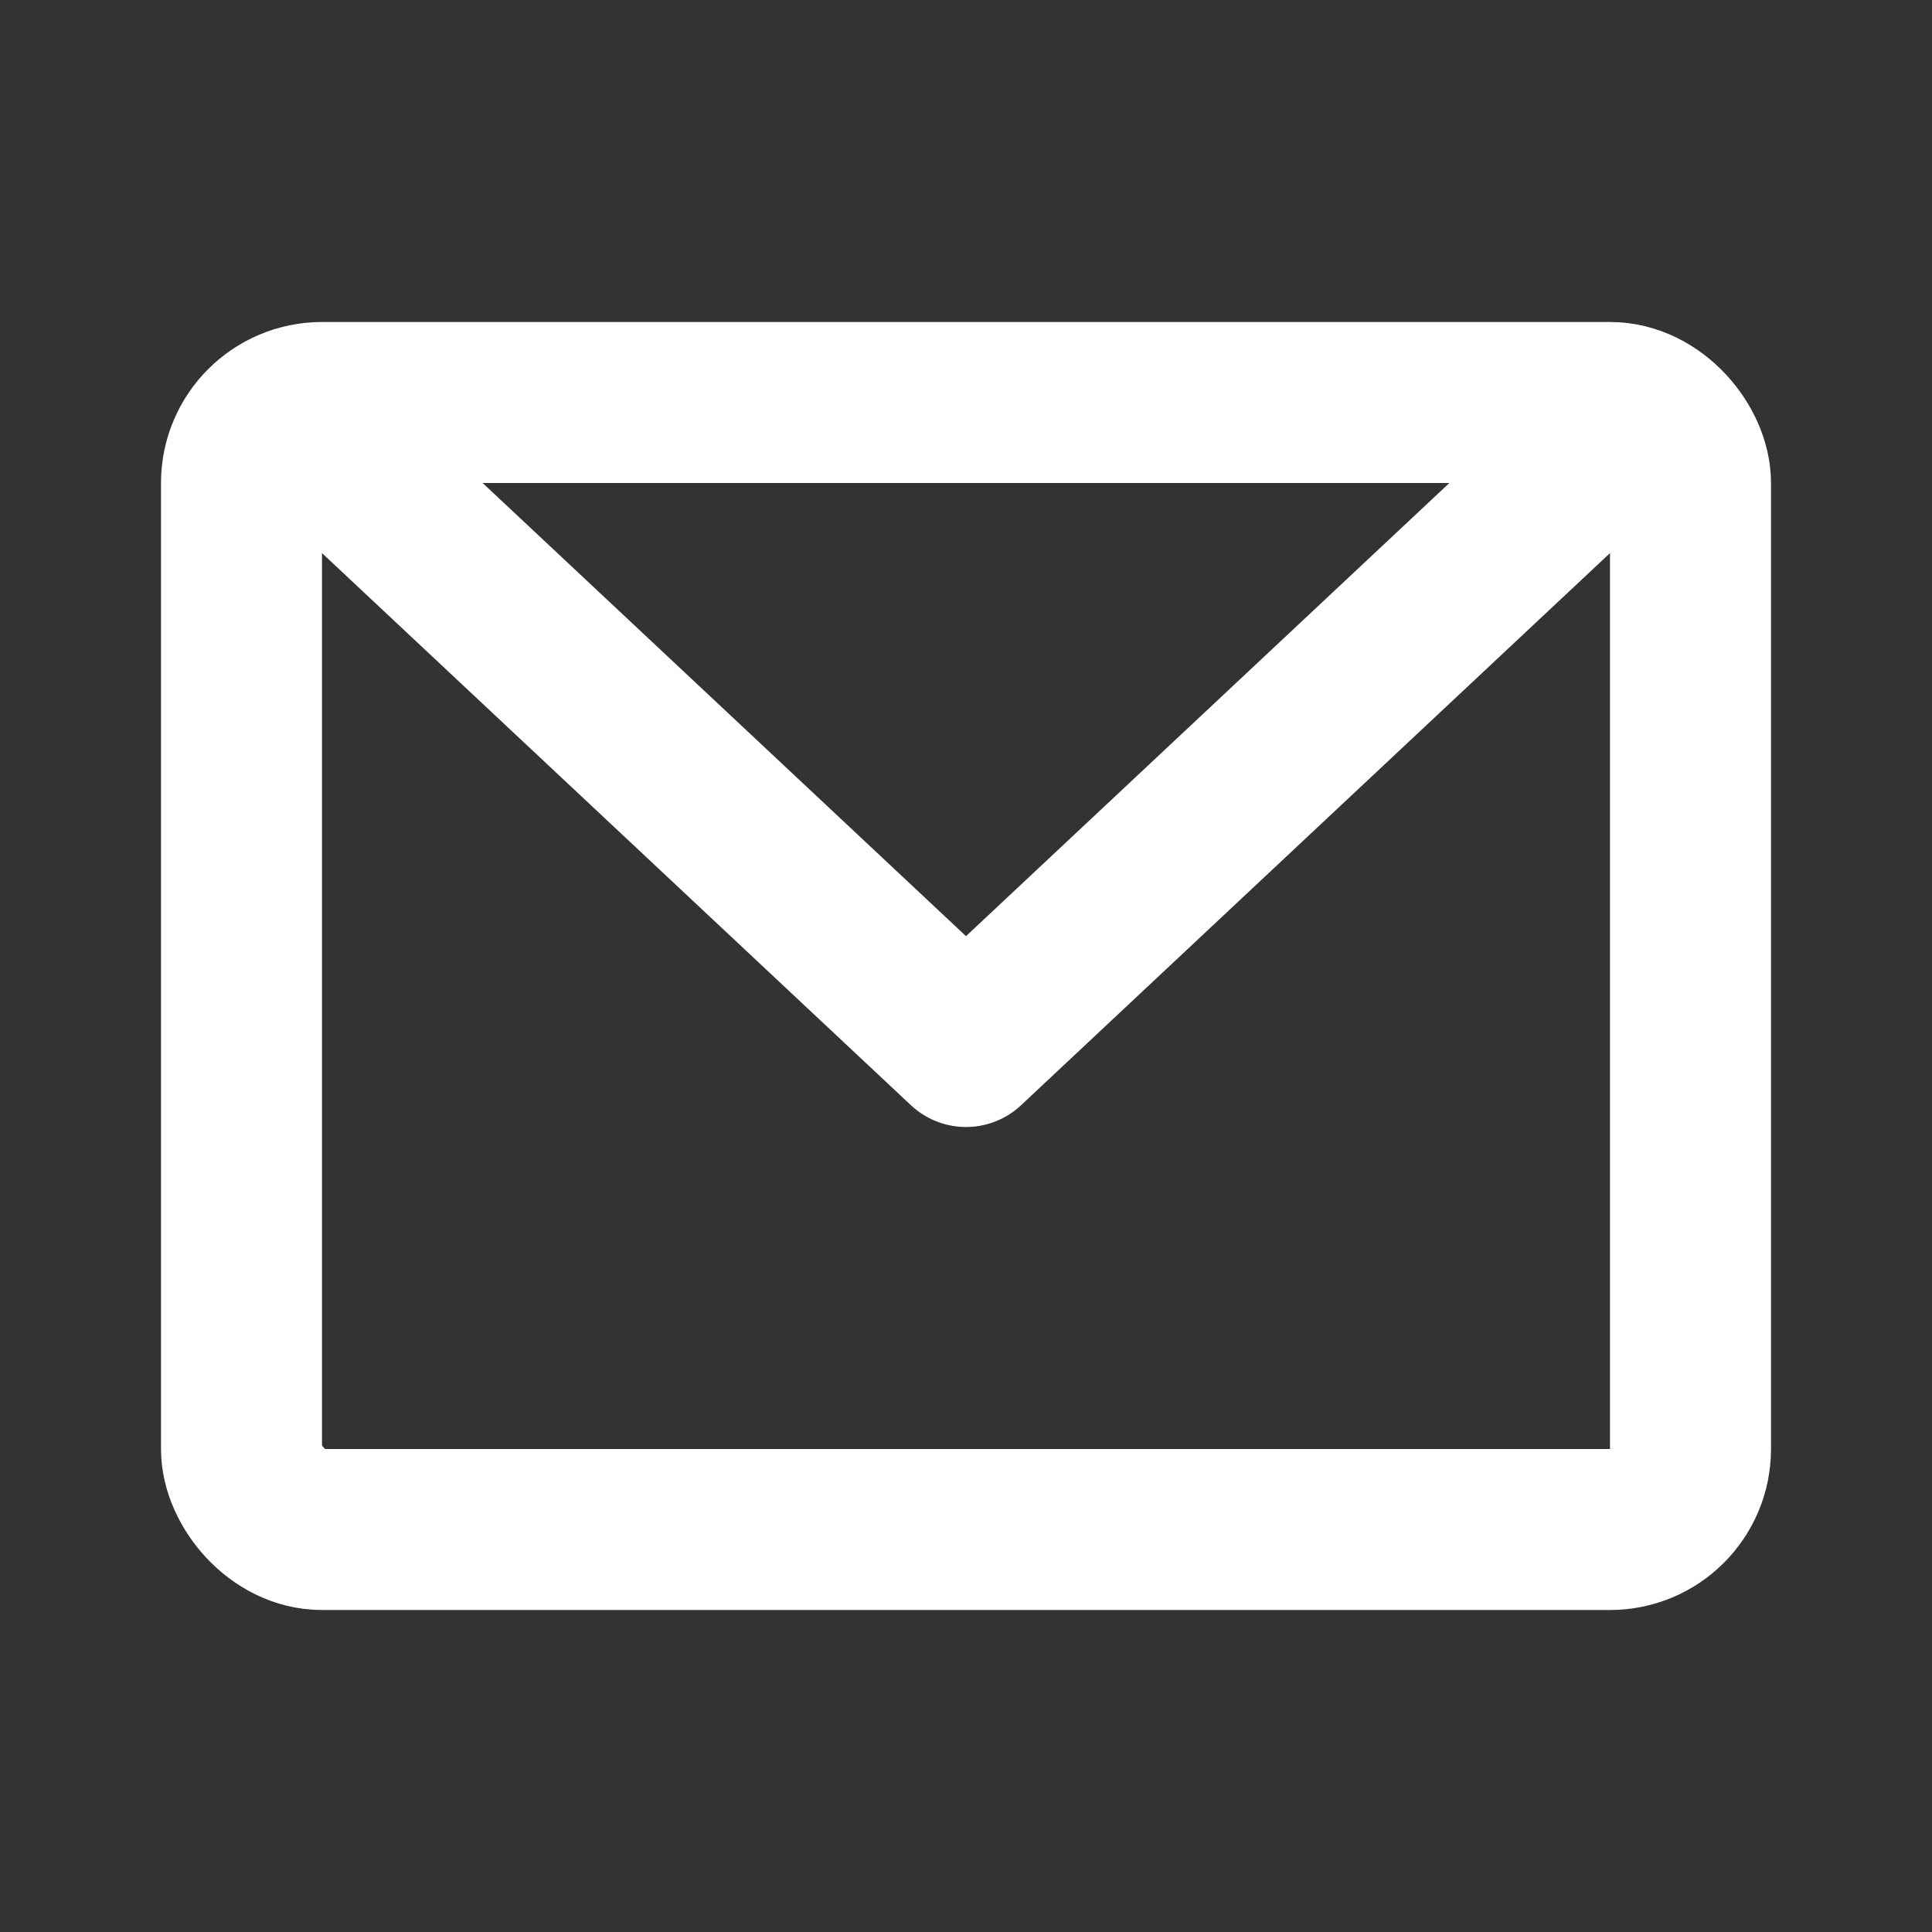
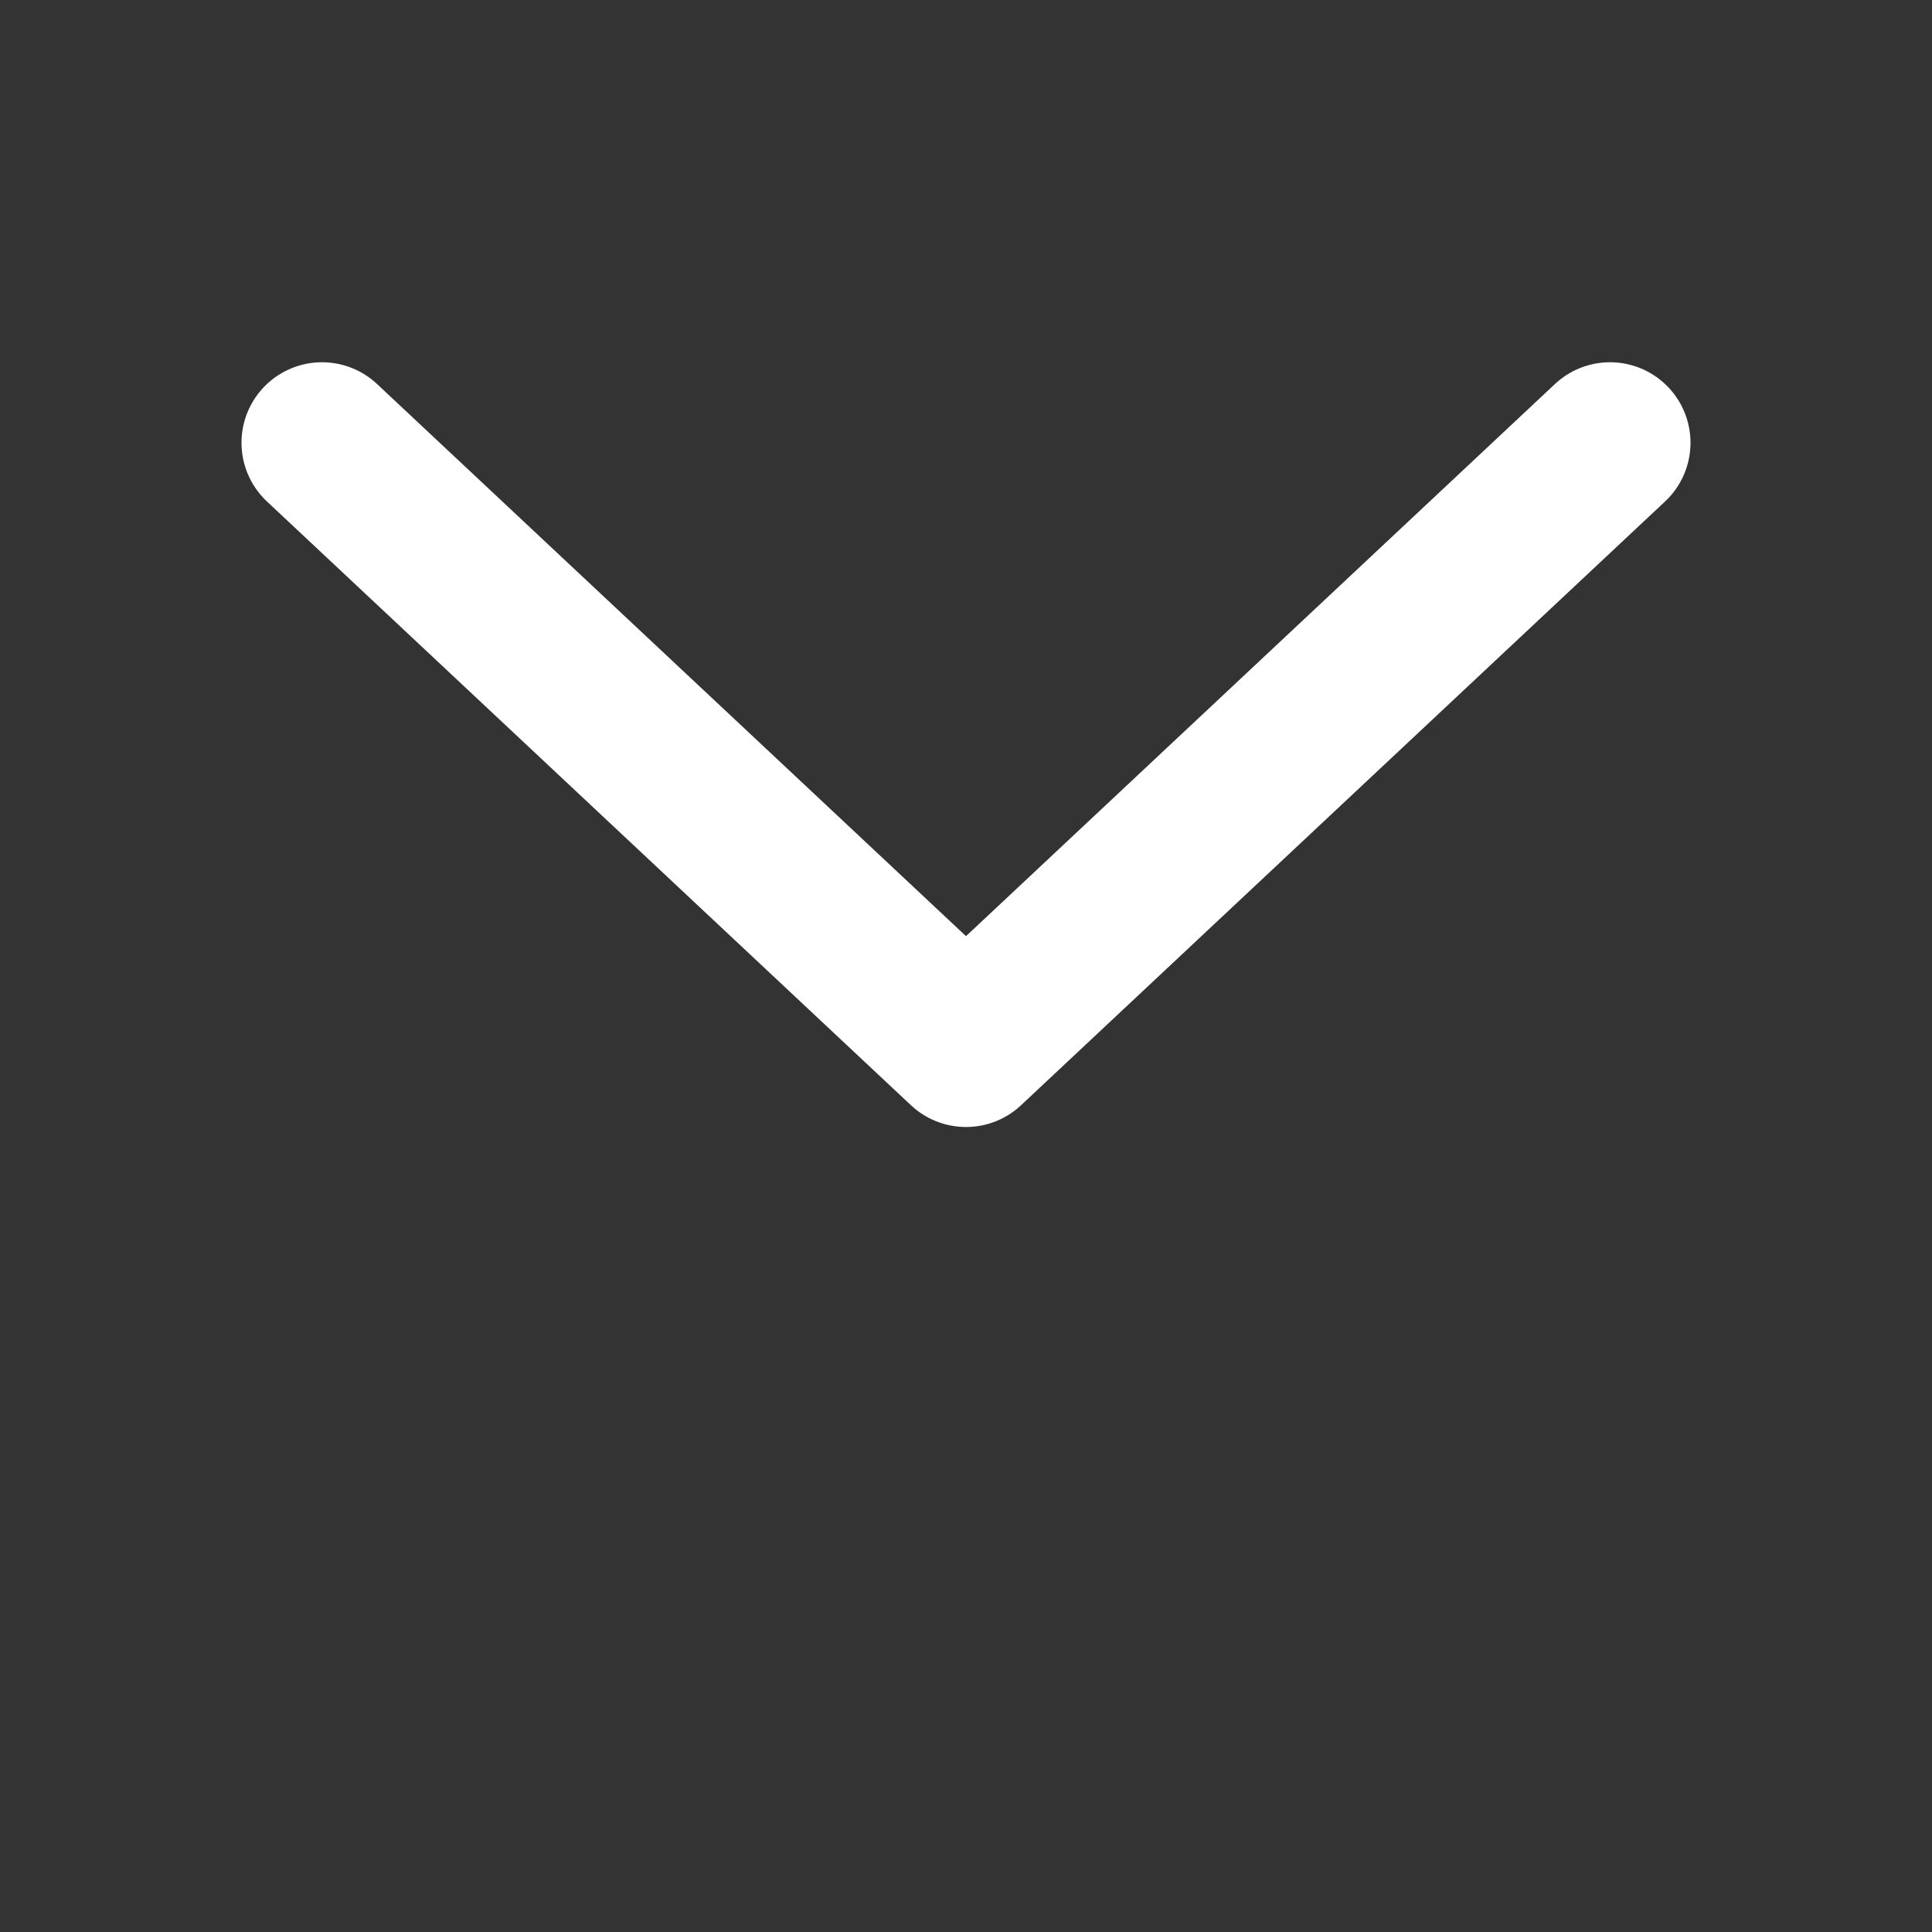
<svg xmlns="http://www.w3.org/2000/svg" fill="none" height="24" style="fill: none;" viewBox="0 0 24 24" width="24">
  <rect x="0" y="0" width="24" height="24" fill="#333333" stroke="none" />
-   <rect height="14" rx="1" stroke="#fff" stroke-linecap="round" stroke-linejoin="round" stroke-width="2" width="18" x="3" y="5" />
  <path d="M20 5.5L12 13L4 5.5" stroke="#fff" stroke-linecap="round" stroke-linejoin="round" stroke-width="2" />
</svg>